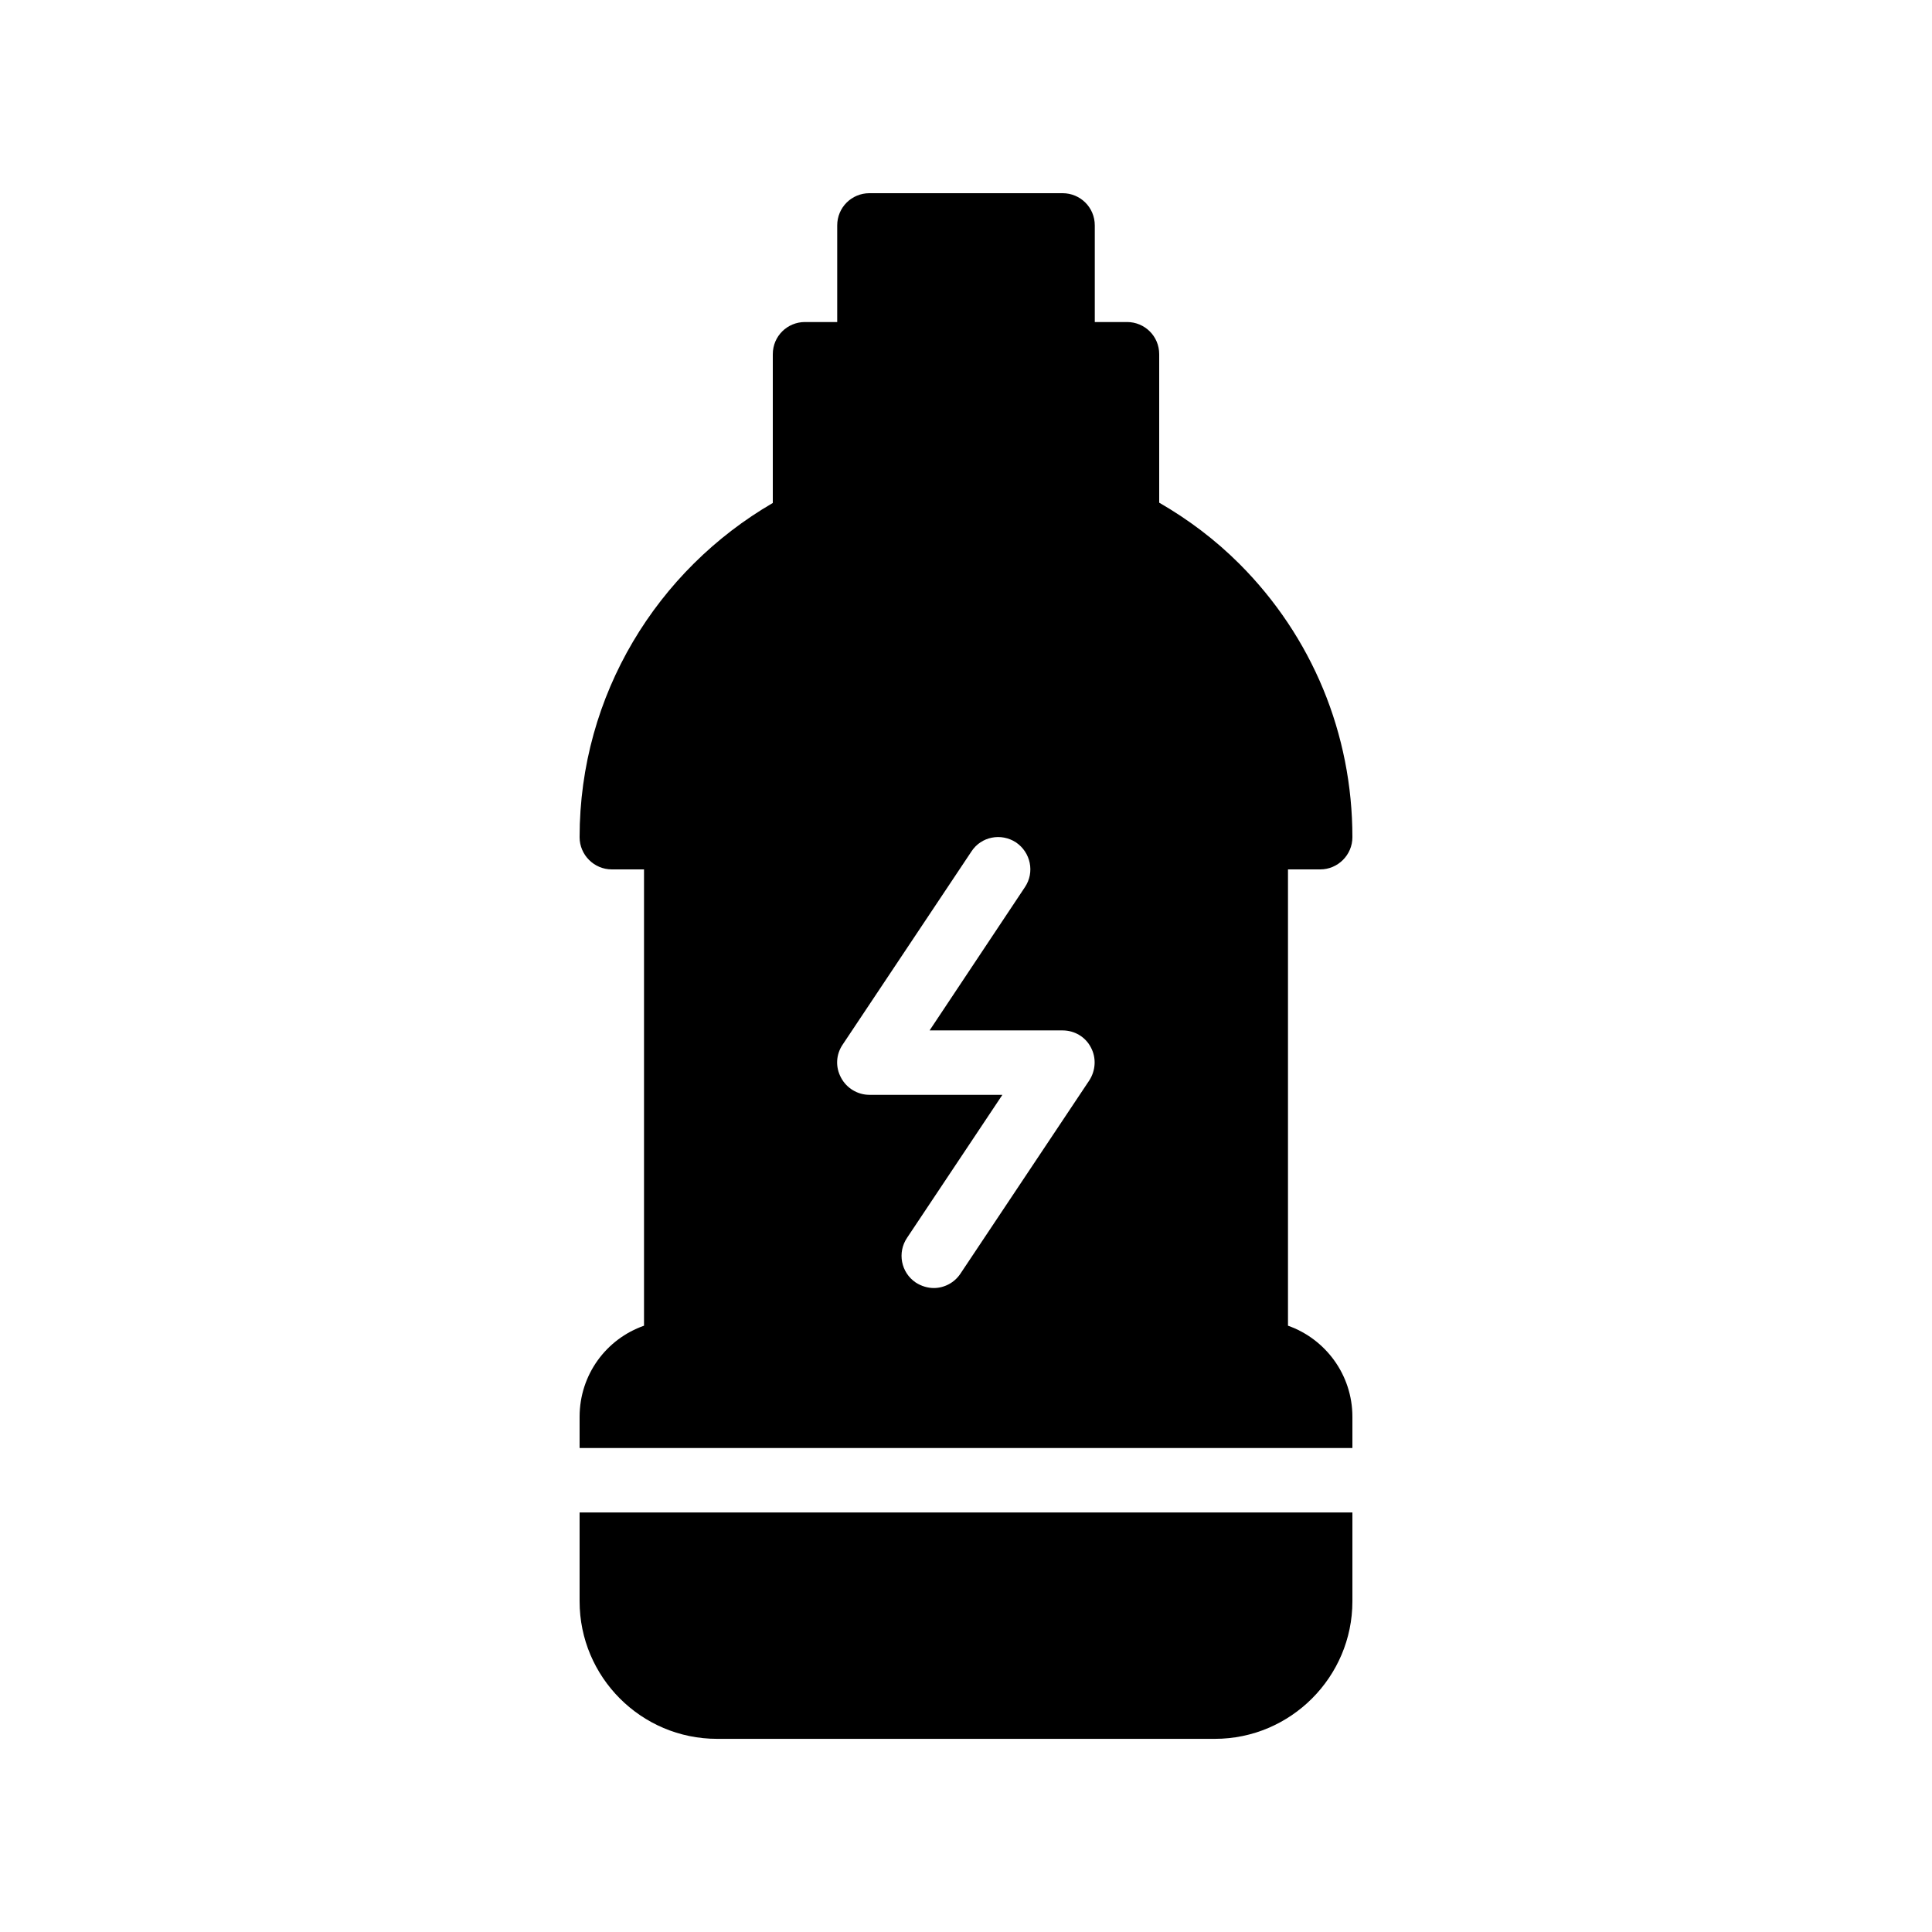
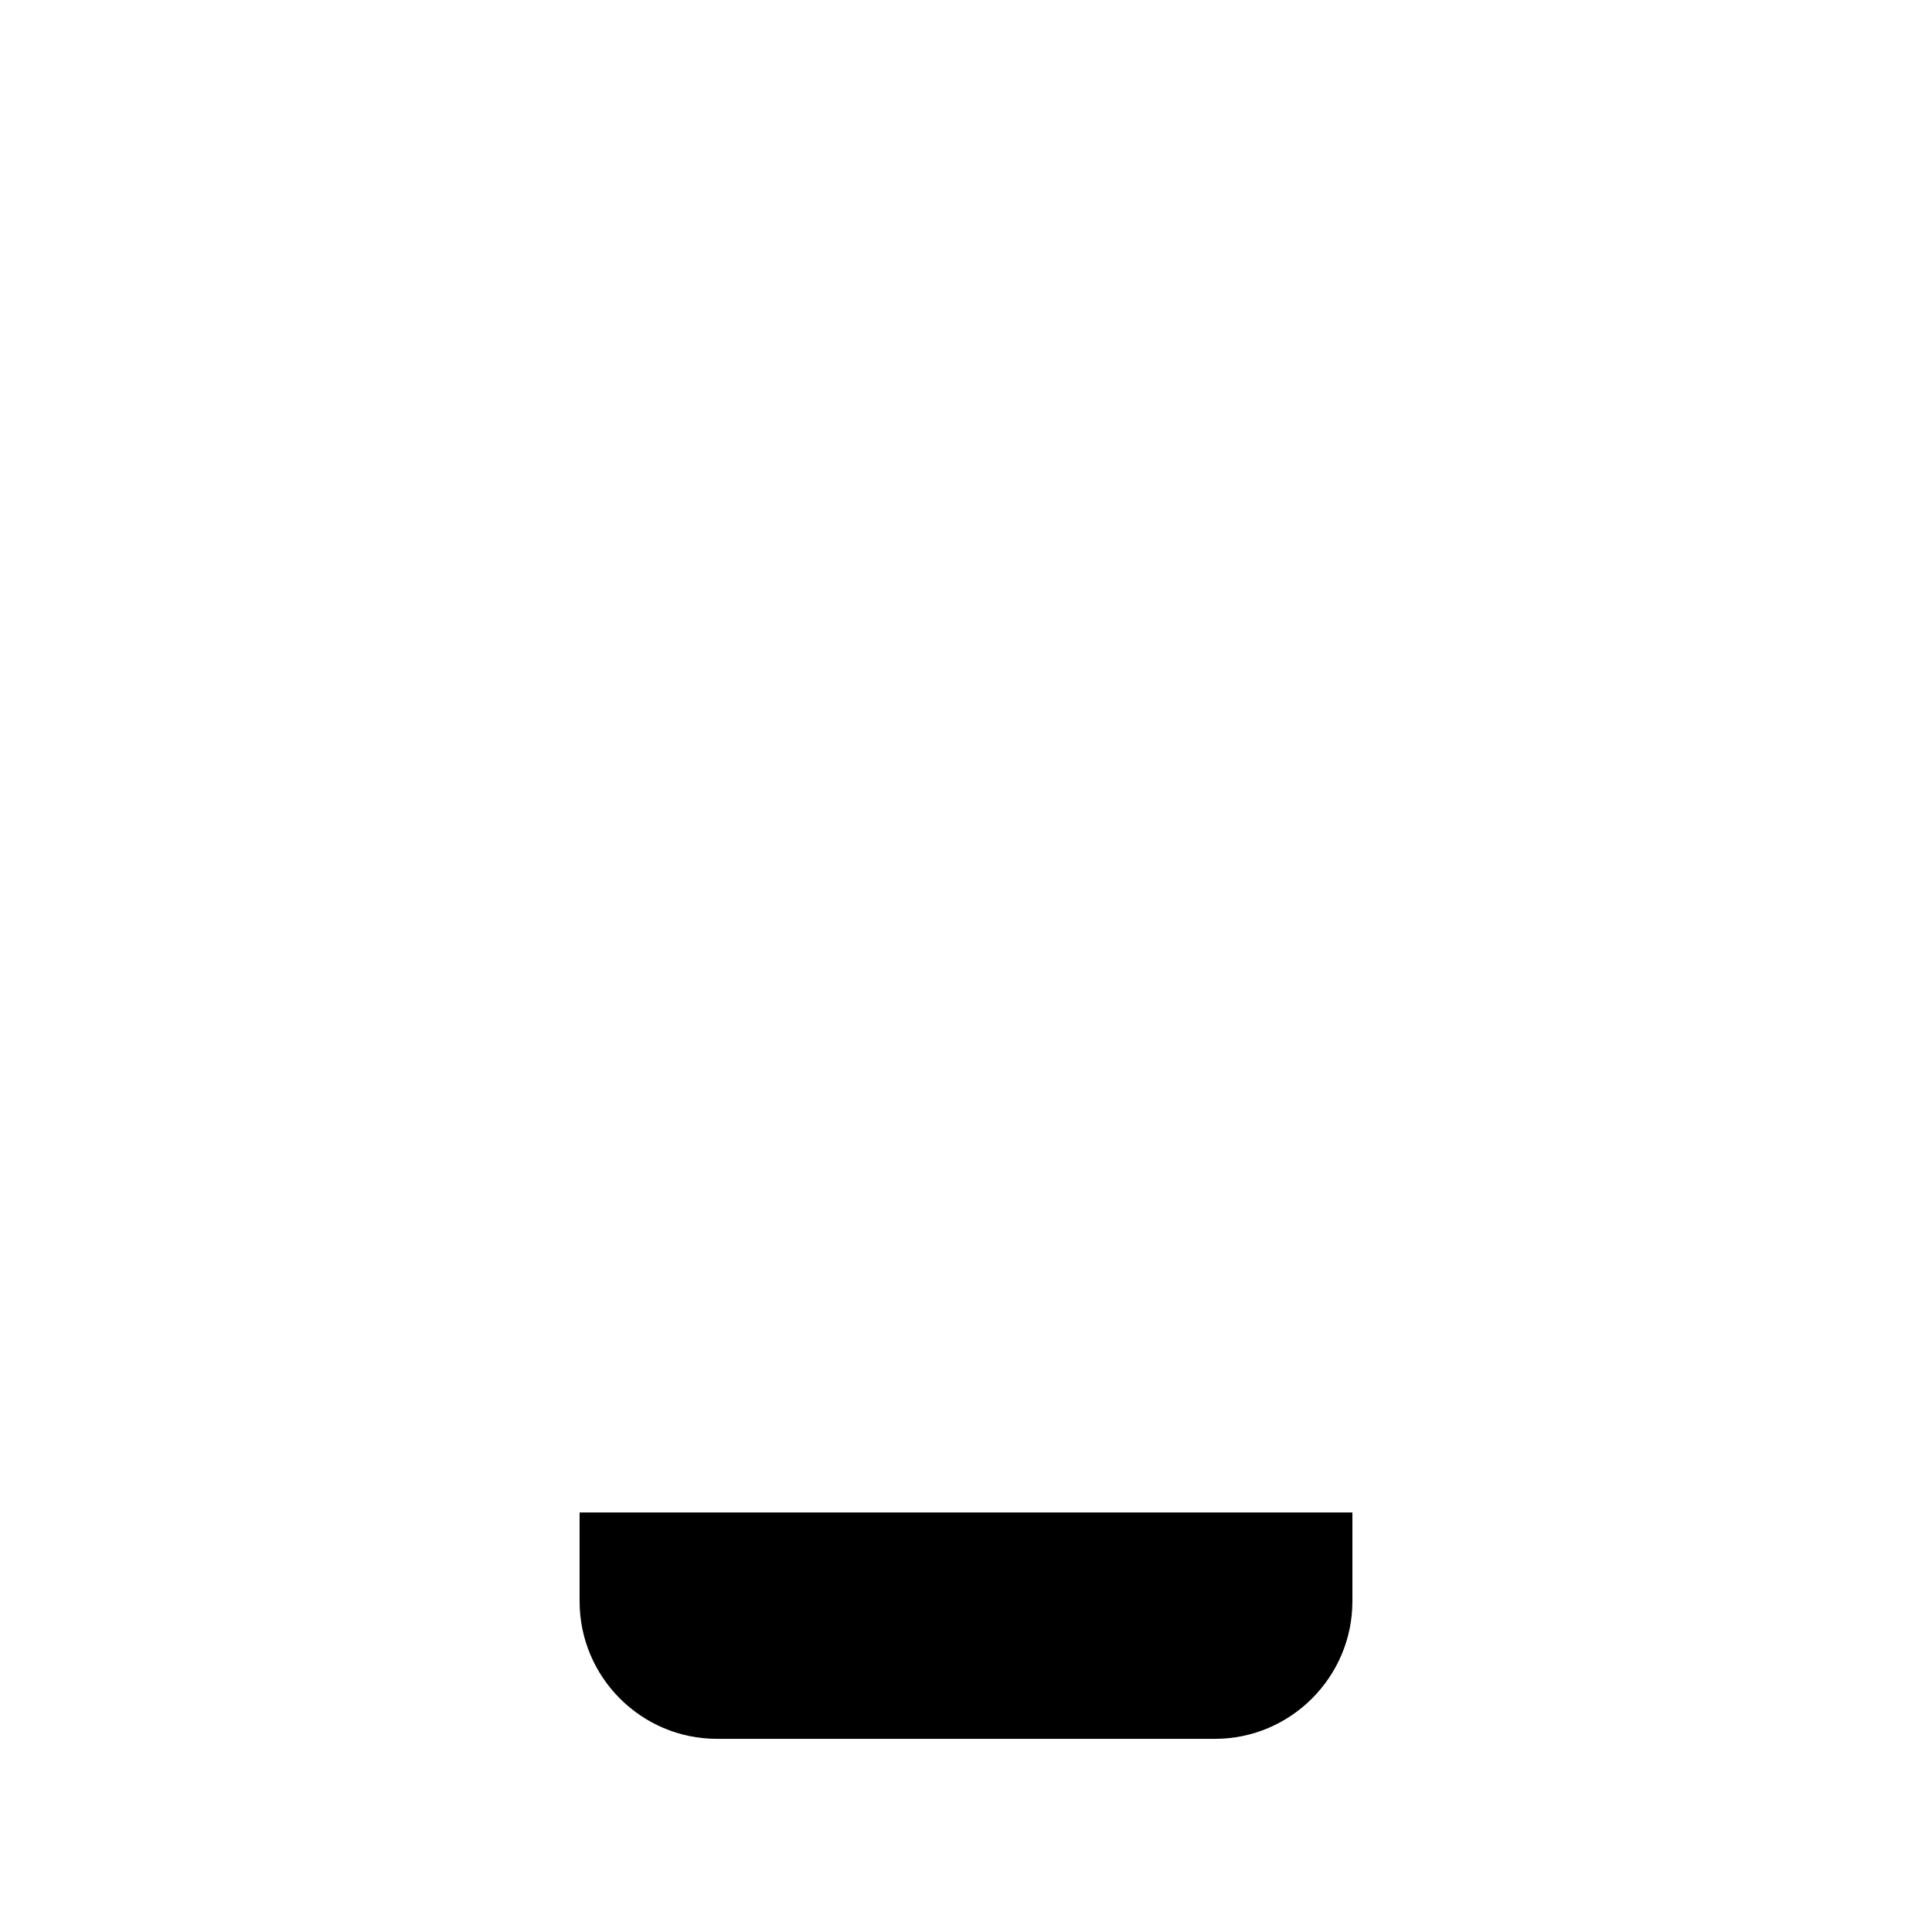
<svg xmlns="http://www.w3.org/2000/svg" width="44" height="44" viewBox="0 0 44 44" fill="none">
-   <path d="M30.8 32.267C30.8 31.306 30.184 30.492 29.333 30.192V19.8H30.067C30.47 19.8 30.8 19.47 30.8 19.067C30.8 16.713 29.883 14.498 28.226 12.841C27.676 12.291 27.06 11.829 26.4 11.448V8.067C26.4 7.656 26.07 7.334 25.667 7.334H24.933V5.134C24.933 4.723 24.603 4.4 24.2 4.4H19.8C19.397 4.4 19.067 4.723 19.067 5.134V7.334H18.333C17.93 7.334 17.6 7.656 17.6 8.067V11.455C14.975 12.98 13.2 15.818 13.2 19.067C13.2 19.47 13.53 19.8 13.933 19.8H14.667V30.192C13.809 30.492 13.2 31.306 13.2 32.267V32.978H30.8V32.267ZM24.809 24.604L21.875 29.004C21.736 29.216 21.501 29.334 21.267 29.334C21.127 29.334 20.981 29.29 20.856 29.209C20.519 28.982 20.431 28.527 20.658 28.19L22.829 24.934H19.8C19.529 24.934 19.279 24.78 19.155 24.545C19.023 24.303 19.037 24.017 19.191 23.79L22.125 19.39C22.345 19.052 22.799 18.964 23.137 19.184C23.474 19.412 23.569 19.866 23.342 20.204L21.171 23.467H24.2C24.471 23.467 24.721 23.614 24.845 23.856C24.97 24.09 24.955 24.376 24.809 24.604Z" fill="black" />
  <path d="M16.331 39.601H27.669C29.392 39.601 30.8 38.193 30.8 36.469V34.445H13.2V36.469C13.2 38.193 14.601 39.601 16.331 39.601Z" fill="black" />
</svg>